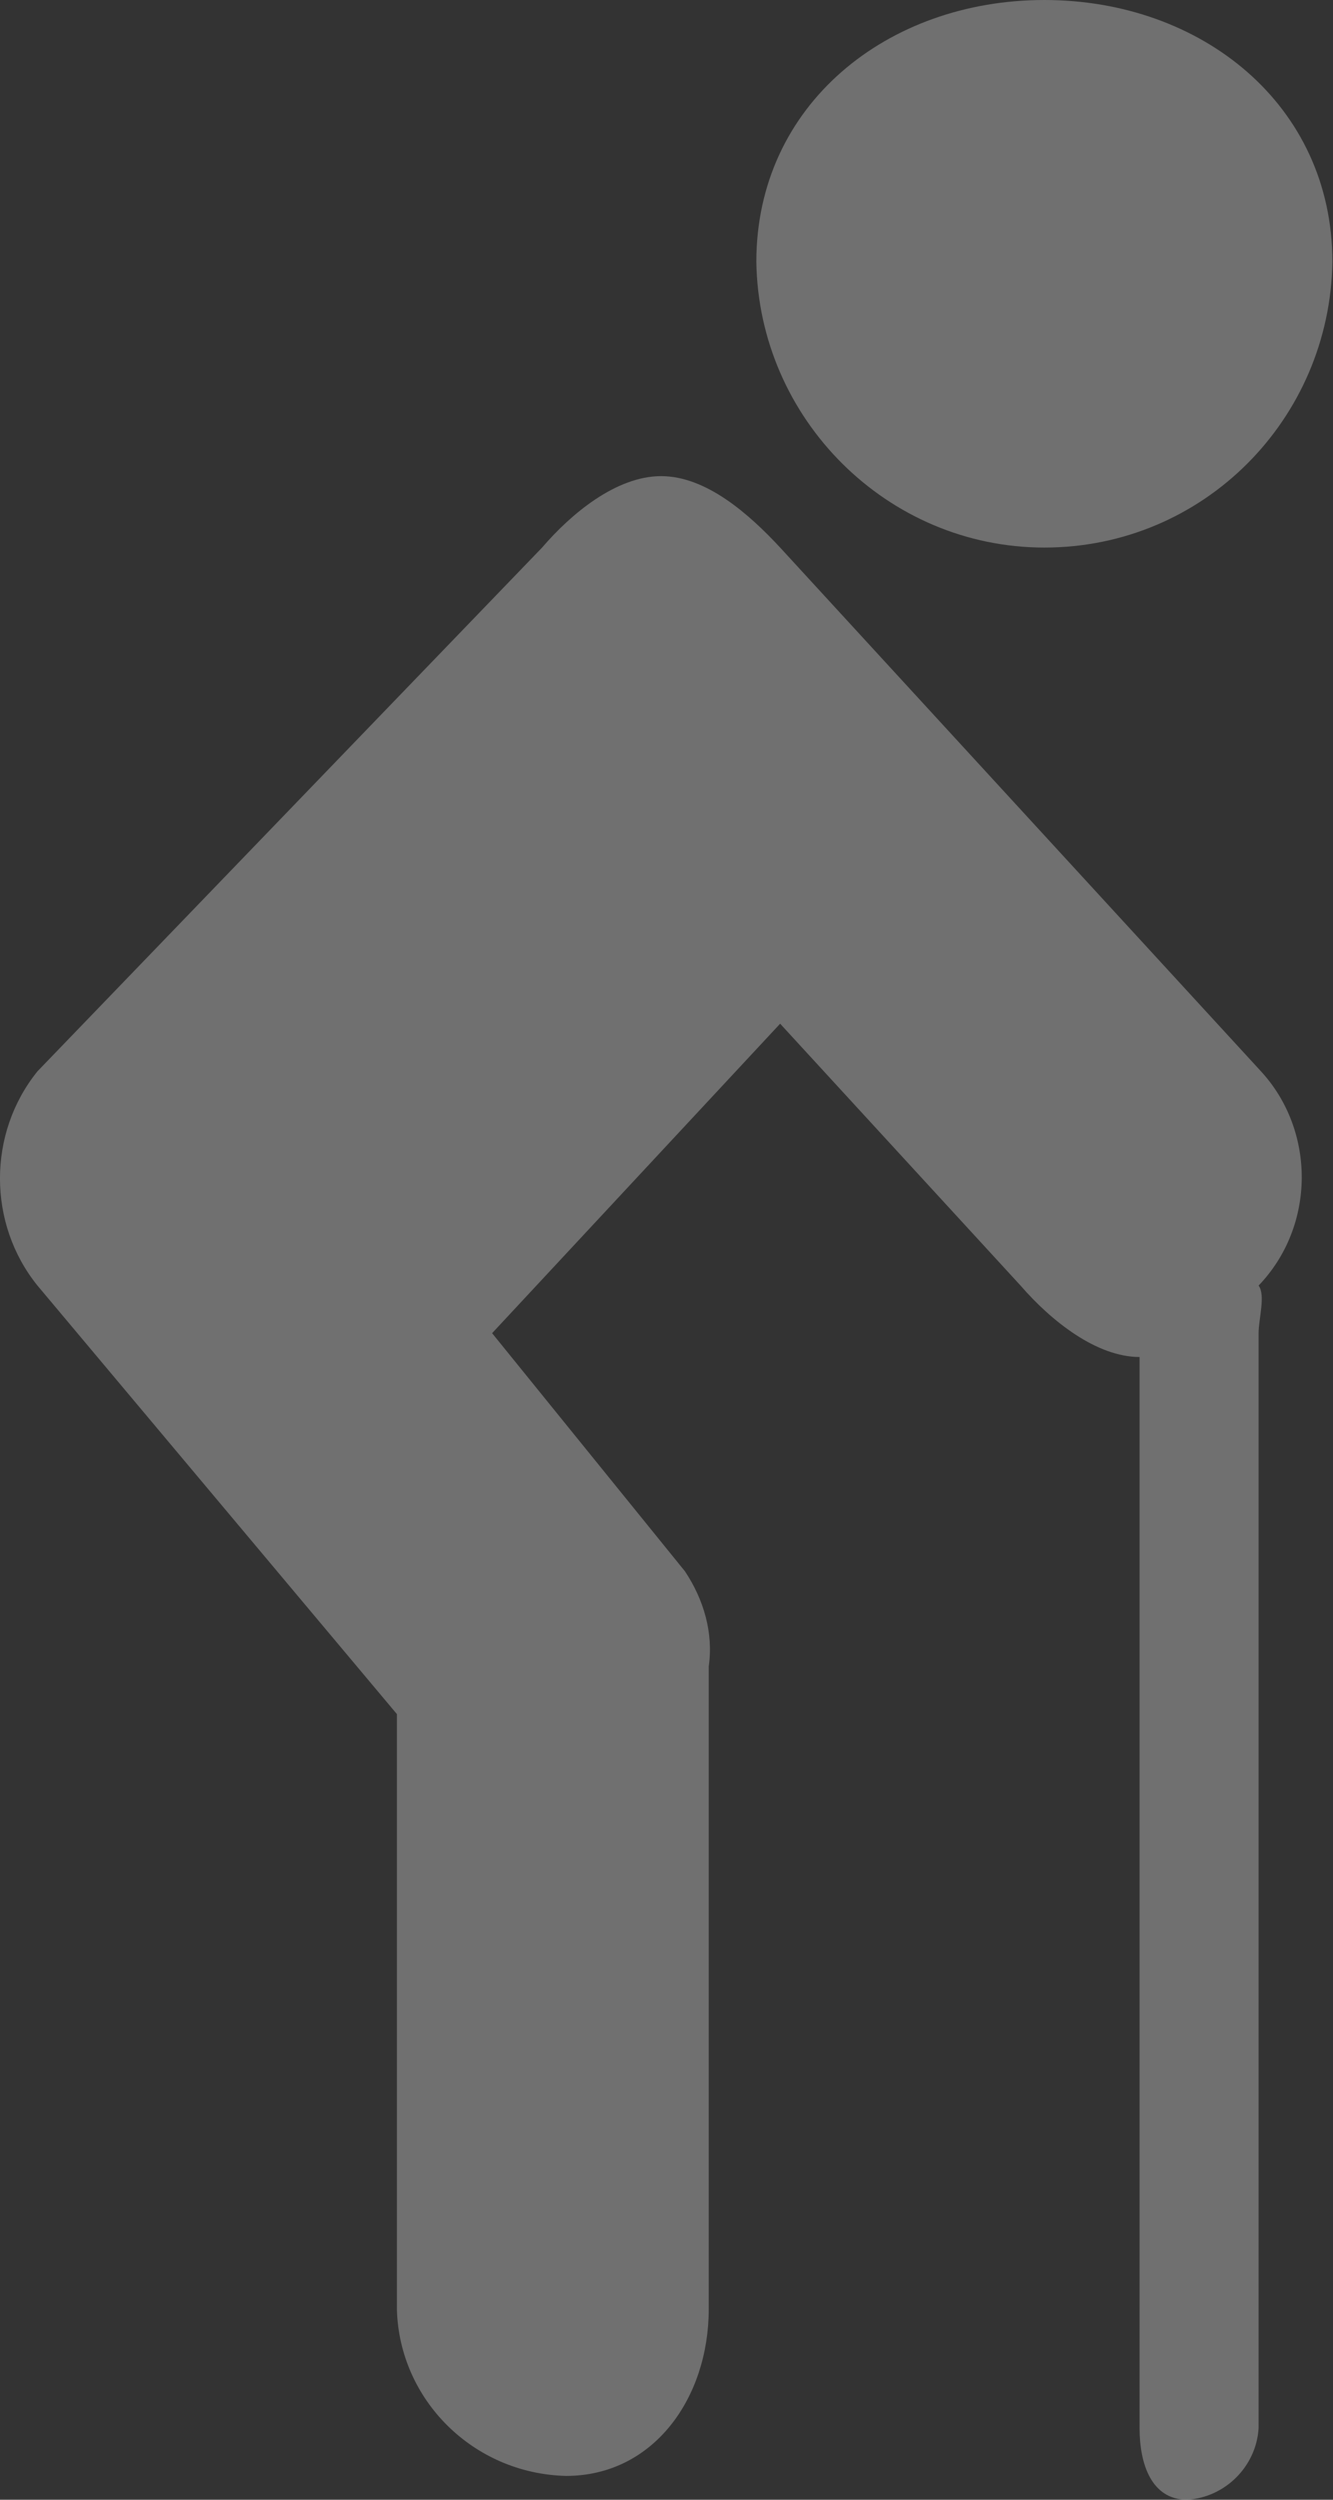
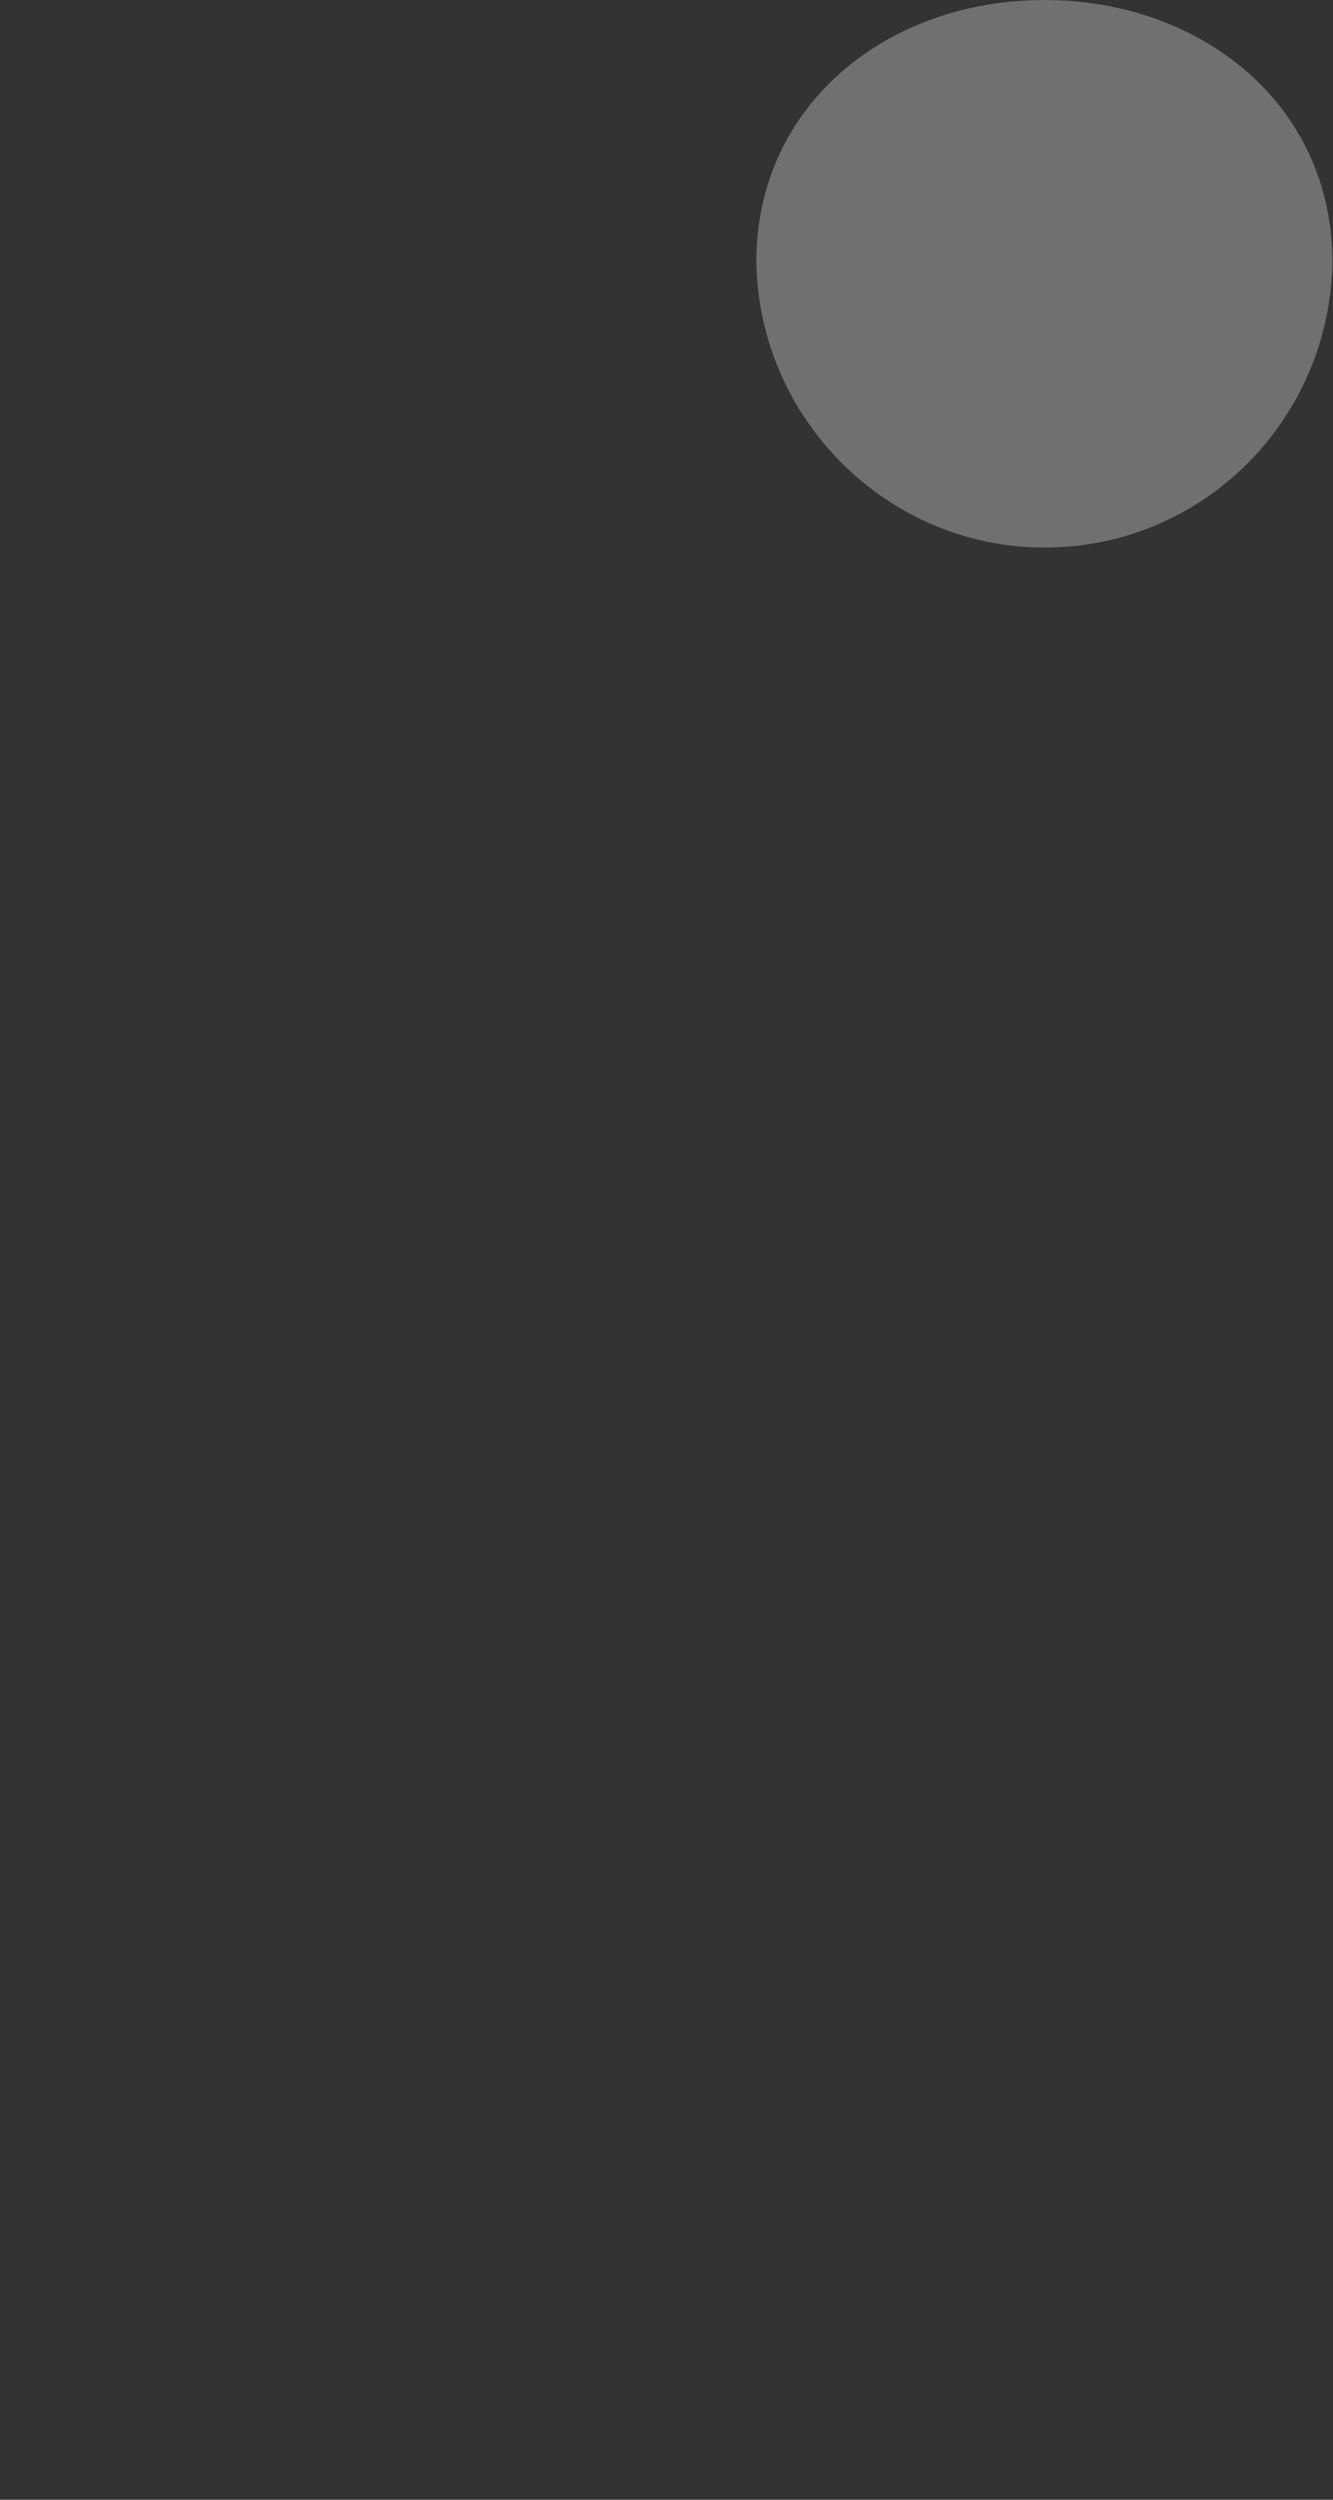
<svg xmlns="http://www.w3.org/2000/svg" version="1.1" id="レイヤー_1" x="0px" y="0px" viewBox="0 0 56 105" style="enable-background:new 0 0 56 105;" xml:space="preserve">
  <rect x="0" y="0" width="56" height="105" fill="#333333" stroke="none" />
  <style type="text/css">
	.st0{opacity:0.3;}
	.st1{fill:#FFFFFF;}
</style>
  <g transform="translate(-634.426 -1187)" class="st0">
    <path class="st1" d="M678.3,1210c6.7,0,12-5.4,12.1-12c0-6.6-5.5-11-12.1-11c-6.6,0-12.1,4.4-12.1,11   C666.3,1204.6,671.7,1210,678.3,1210z" />
-     <path class="st1" d="M687.4,1232l-20.2-22c-1.3-1.4-3.1-3-5-3c-1.9,0-3.8,1.6-5,3l-21.2,22c-2.1,2.6-2.1,6.4,0,9l15.1,18v25   c0.1,3.8,3.2,6.9,7.1,7c3.7,0,6-3.3,6-7v-27c0.2-1.4-0.2-2.8-1-4l-8.1-10l12.1-13l10.1,11c1.3,1.5,3.2,3,5,3v45c0,1.5,0.5,3,2,3   c1.6-0.1,2.9-1.4,3-3v-46c0-0.6,0.3-1.6,0-2C689.7,1238.5,689.7,1234.5,687.4,1232z" />
  </g>
</svg>